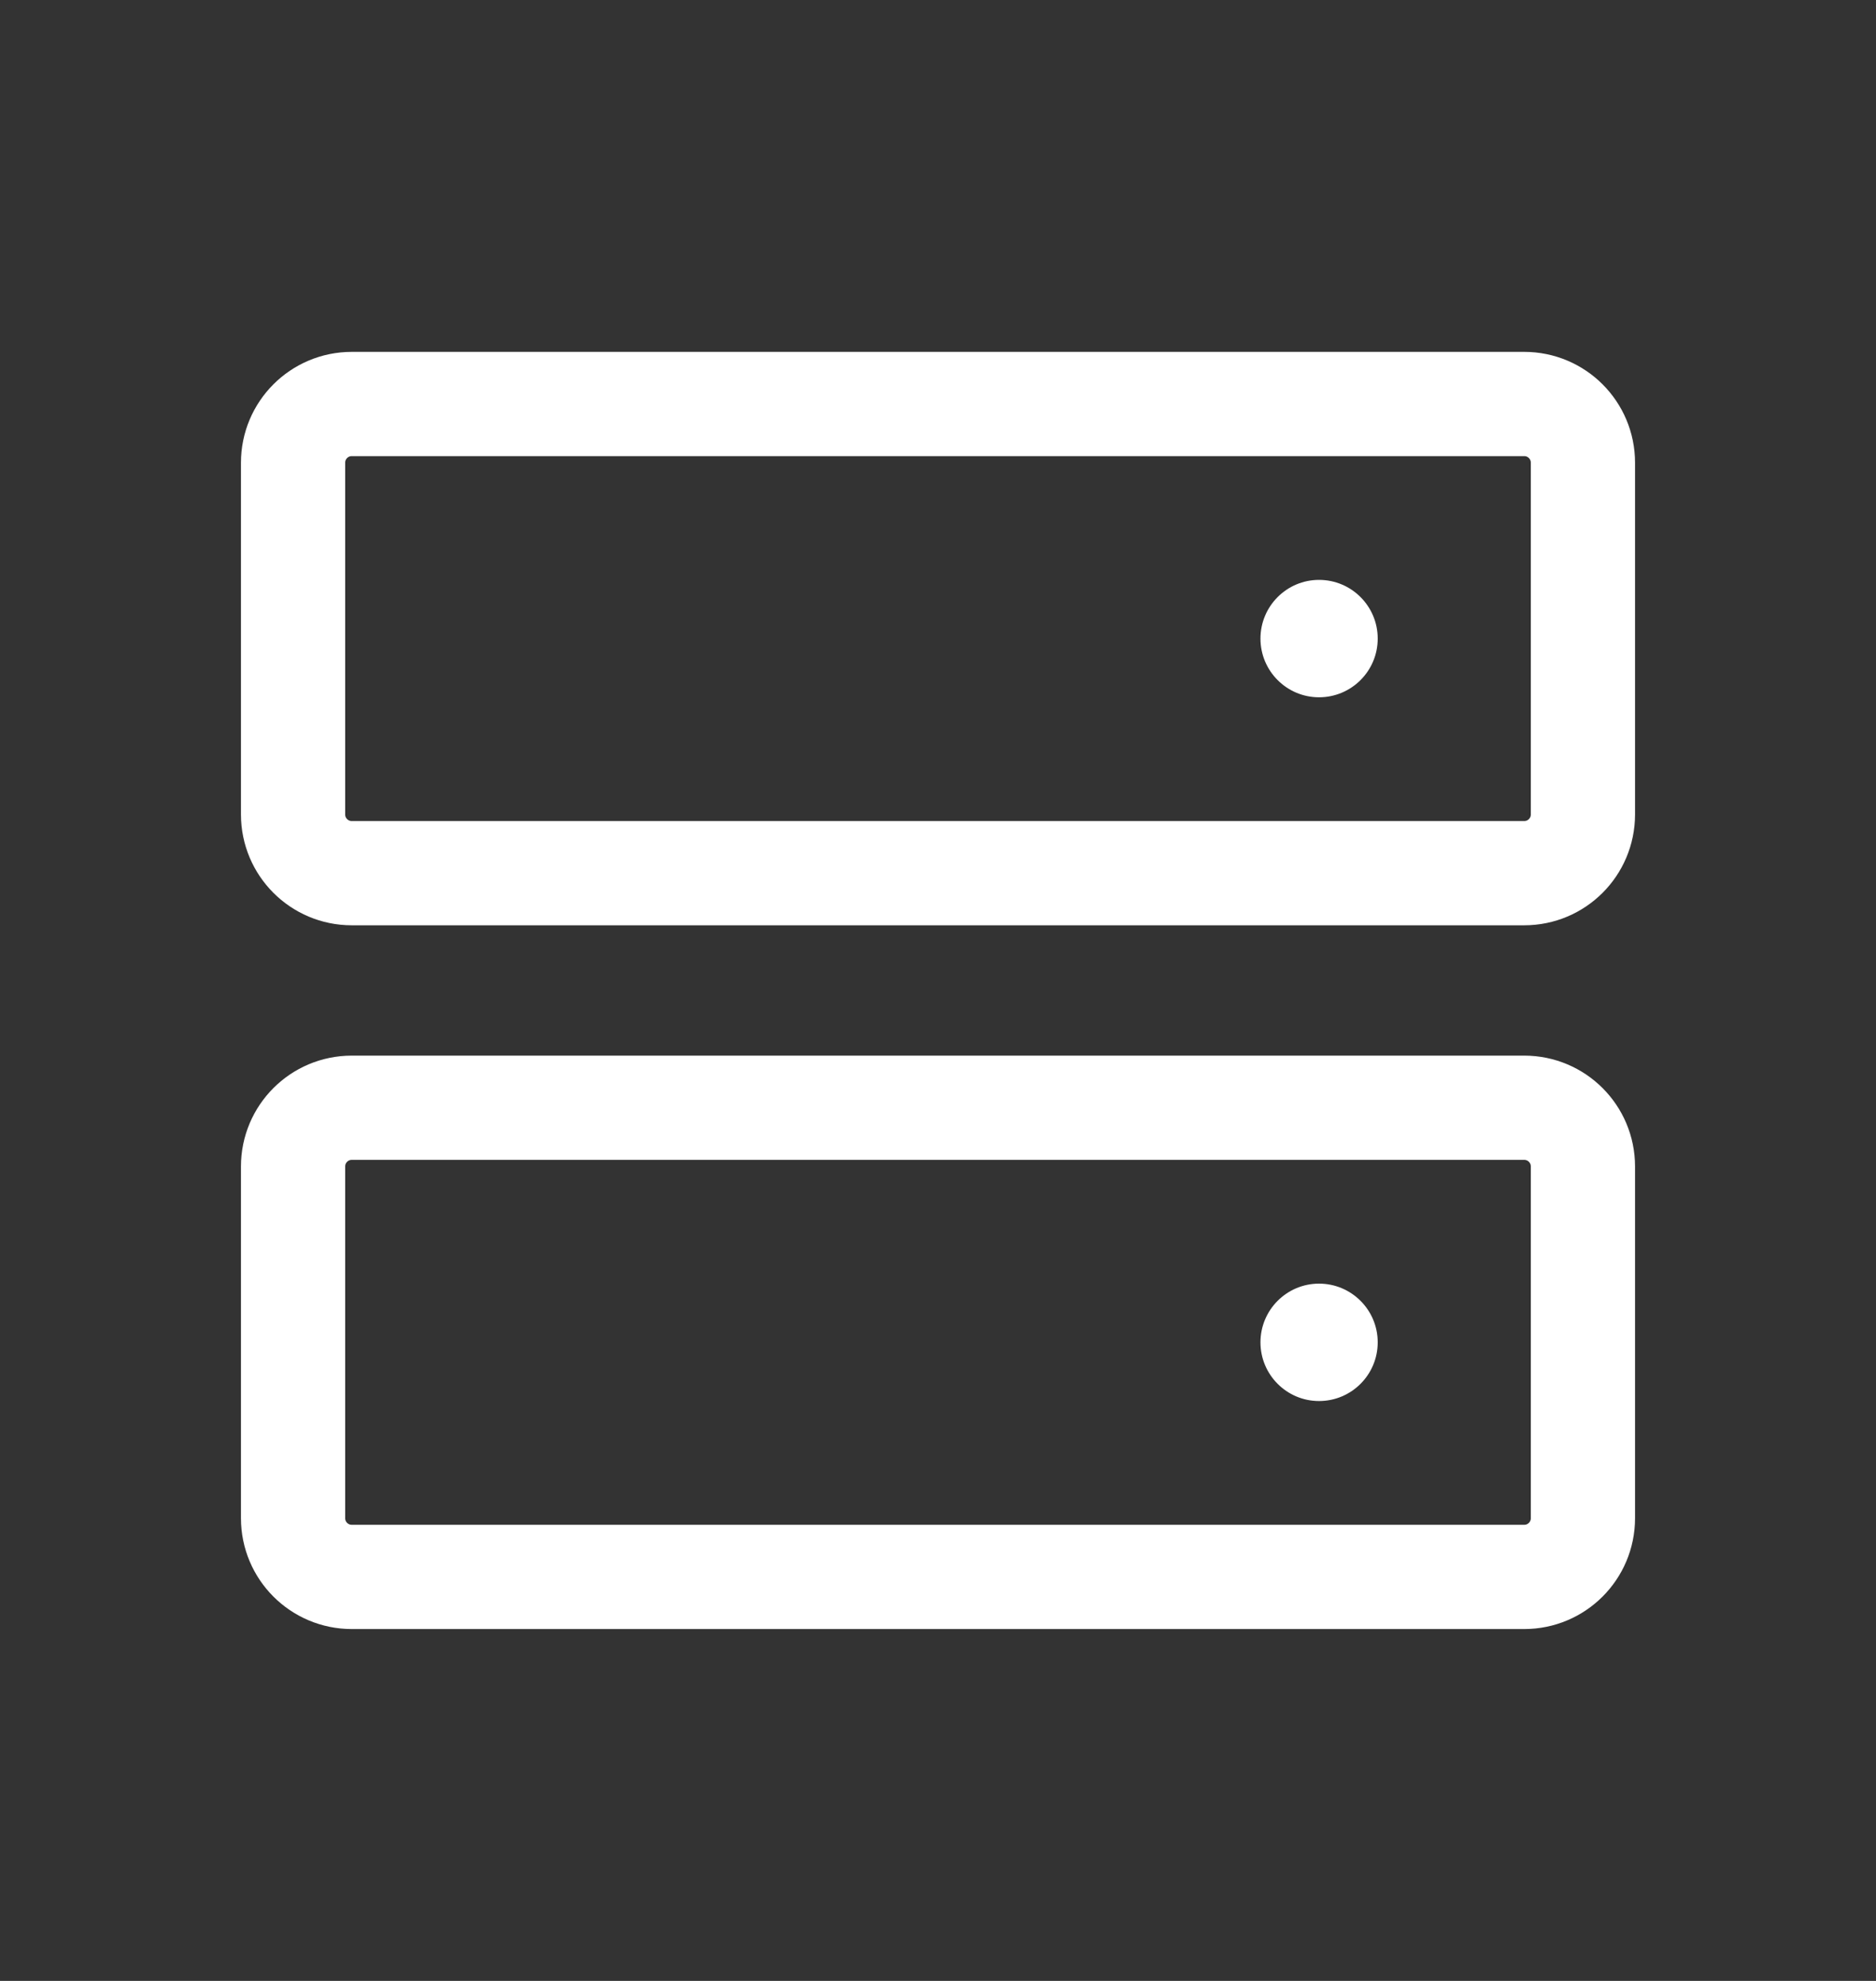
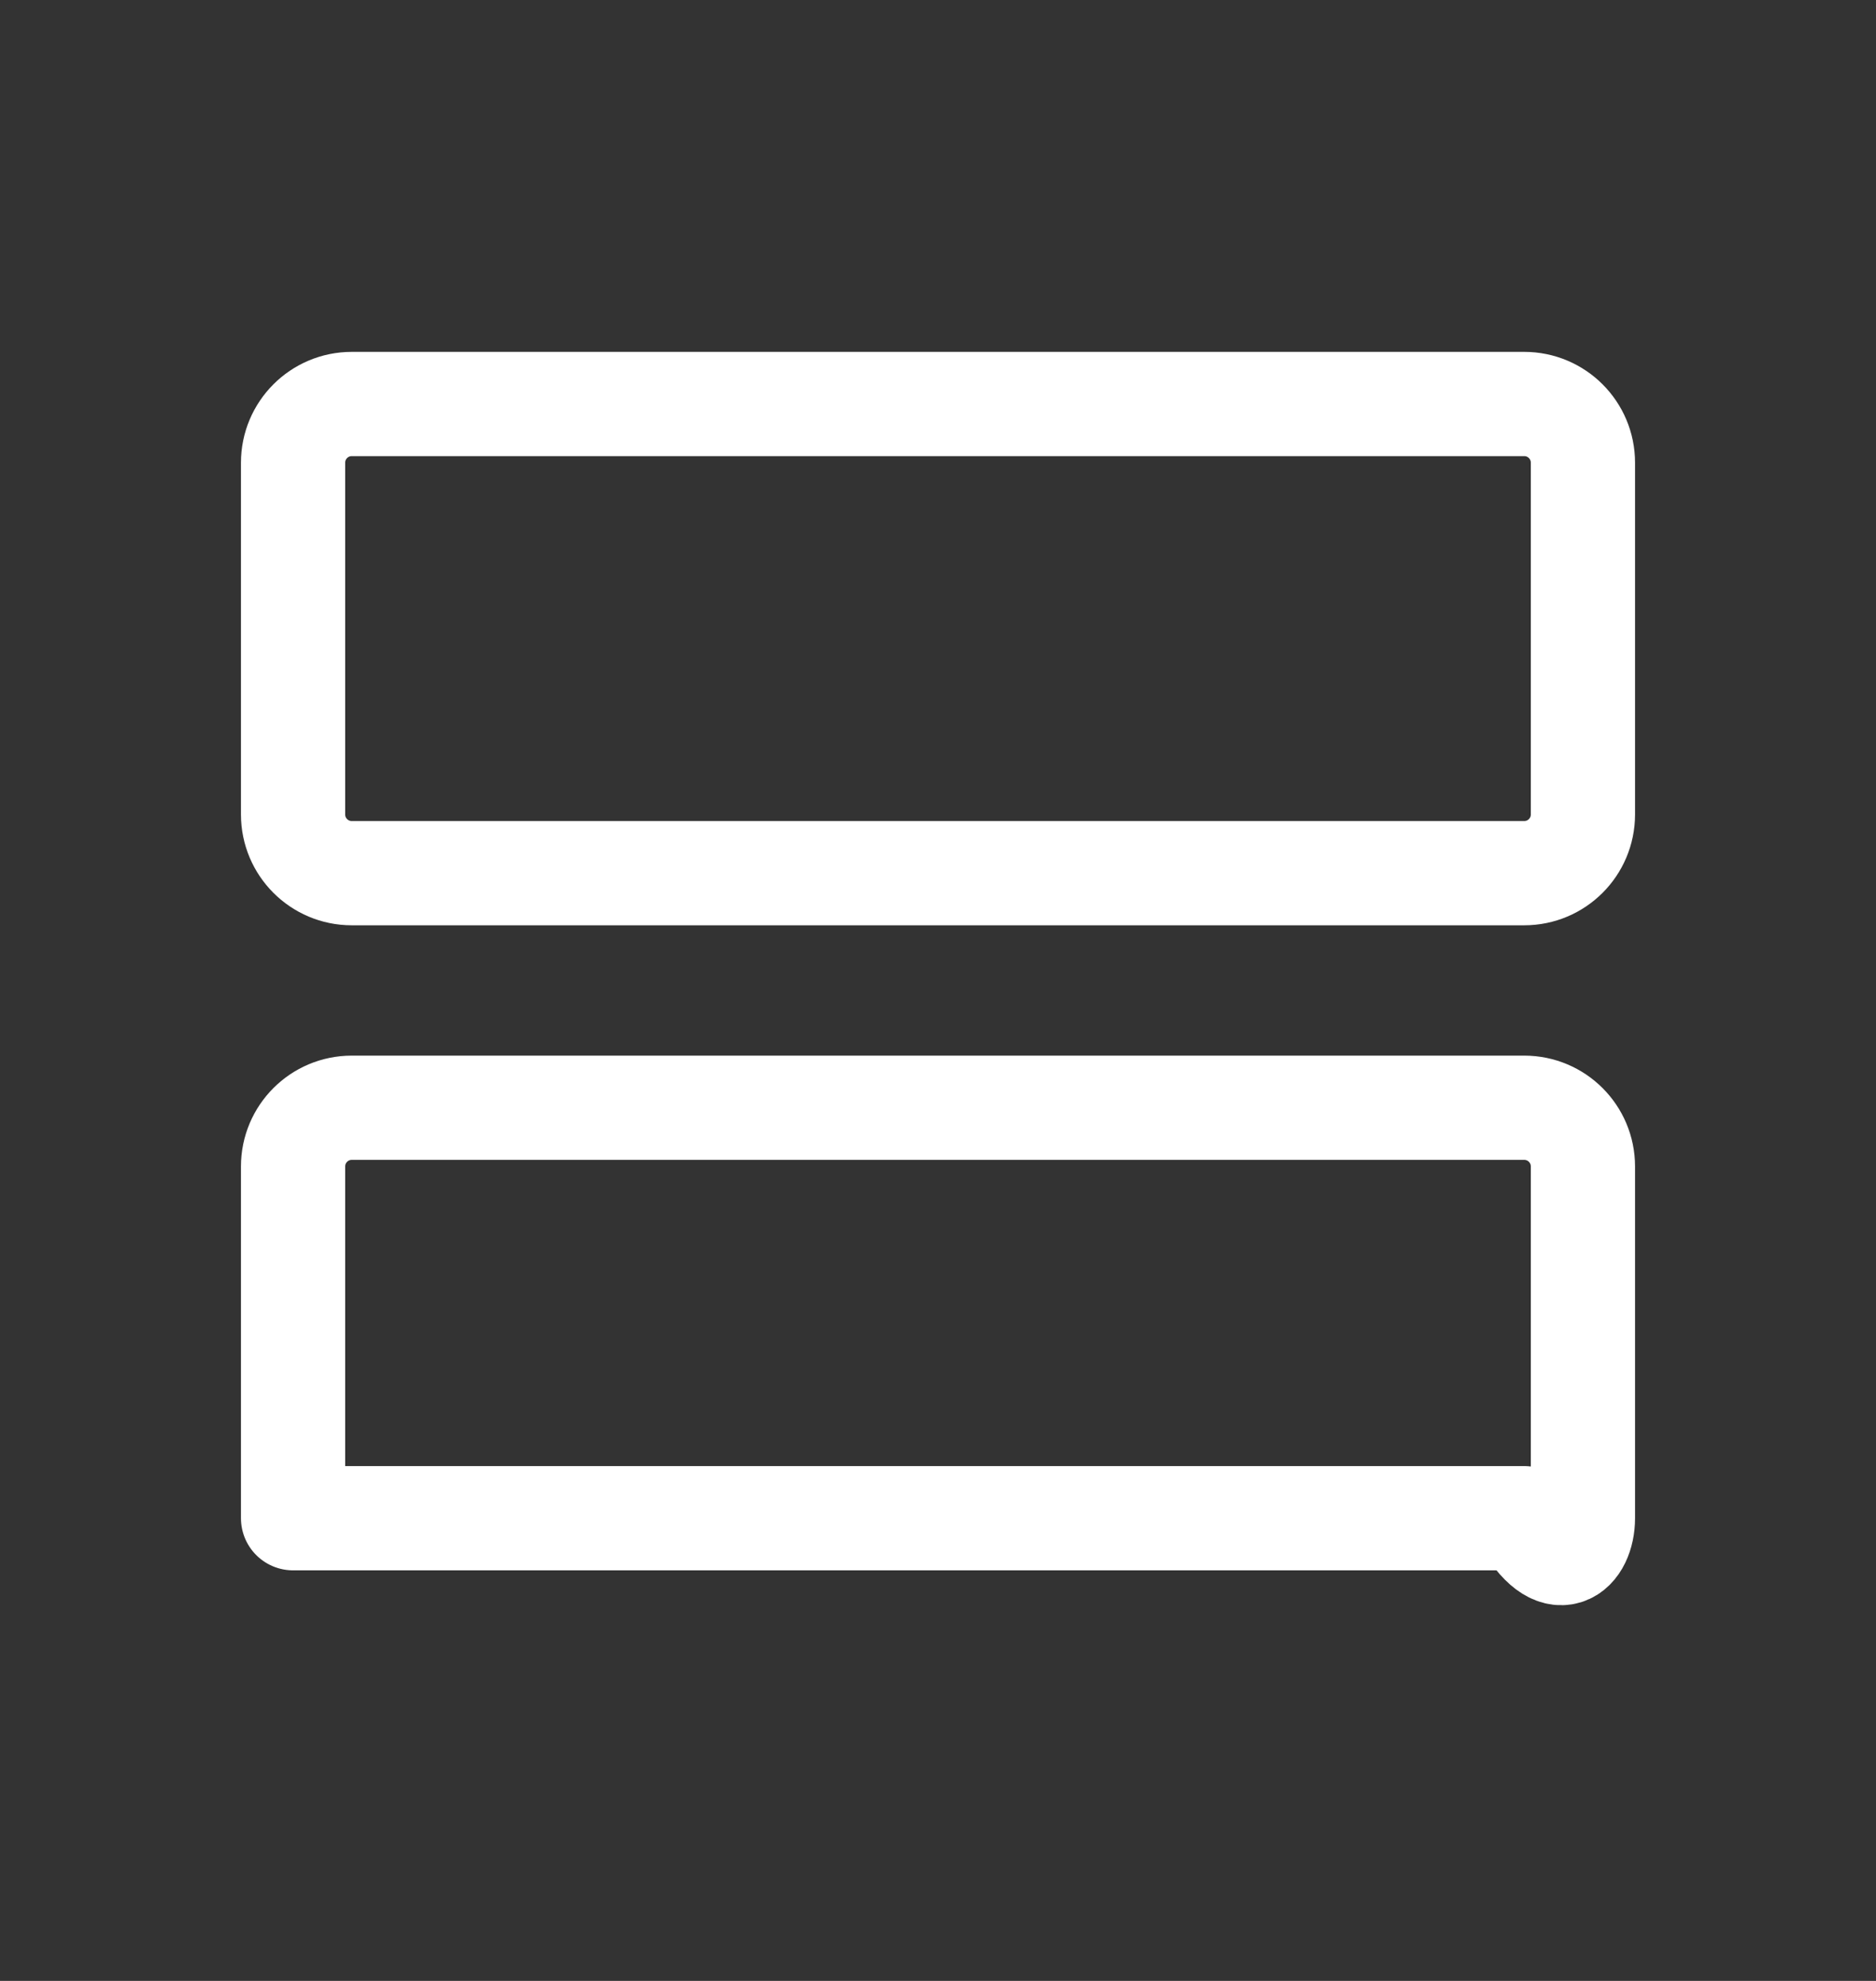
<svg xmlns="http://www.w3.org/2000/svg" width="18" height="19" viewBox="0 0 18 19" fill="none">
  <rect x="0" y="0" width="18" height="19" fill="#333333" stroke="none" />
  <g clip-path="url(#clip0_1577_17152)">
-     <path d="M14.625 10.625H3.375C3.064 10.625 2.812 10.877 2.812 11.188V14.562C2.812 14.873 3.064 15.125 3.375 15.125H14.625C14.936 15.125 15.188 14.873 15.188 14.562V11.188C15.188 10.877 14.936 10.625 14.625 10.625Z" stroke="white" stroke-linecap="round" stroke-linejoin="round" />
+     <path d="M14.625 10.625H3.375C3.064 10.625 2.812 10.877 2.812 11.188V14.562H14.625C14.936 15.125 15.188 14.873 15.188 14.562V11.188C15.188 10.877 14.936 10.625 14.625 10.625Z" stroke="white" stroke-linecap="round" stroke-linejoin="round" />
    <path d="M14.625 3.875H3.375C3.064 3.875 2.812 4.127 2.812 4.438V7.812C2.812 8.123 3.064 8.375 3.375 8.375H14.625C14.936 8.375 15.188 8.123 15.188 7.812V4.438C15.188 4.127 14.936 3.875 14.625 3.875Z" stroke="white" stroke-linecap="round" stroke-linejoin="round" />
-     <path d="M12.656 13.438C12.967 13.438 13.219 13.186 13.219 12.875C13.219 12.564 12.967 12.312 12.656 12.312C12.346 12.312 12.094 12.564 12.094 12.875C12.094 13.186 12.346 13.438 12.656 13.438Z" fill="white" />
-     <path d="M12.656 6.688C12.967 6.688 13.219 6.436 13.219 6.125C13.219 5.814 12.967 5.562 12.656 5.562C12.346 5.562 12.094 5.814 12.094 6.125C12.094 6.436 12.346 6.688 12.656 6.688Z" fill="white" />
  </g>
  <defs>
    <clipPath id="clip0_1577_17152">
      <rect width="18" height="18" fill="white" transform="translate(0 0.5)" />
    </clipPath>
  </defs>
</svg>